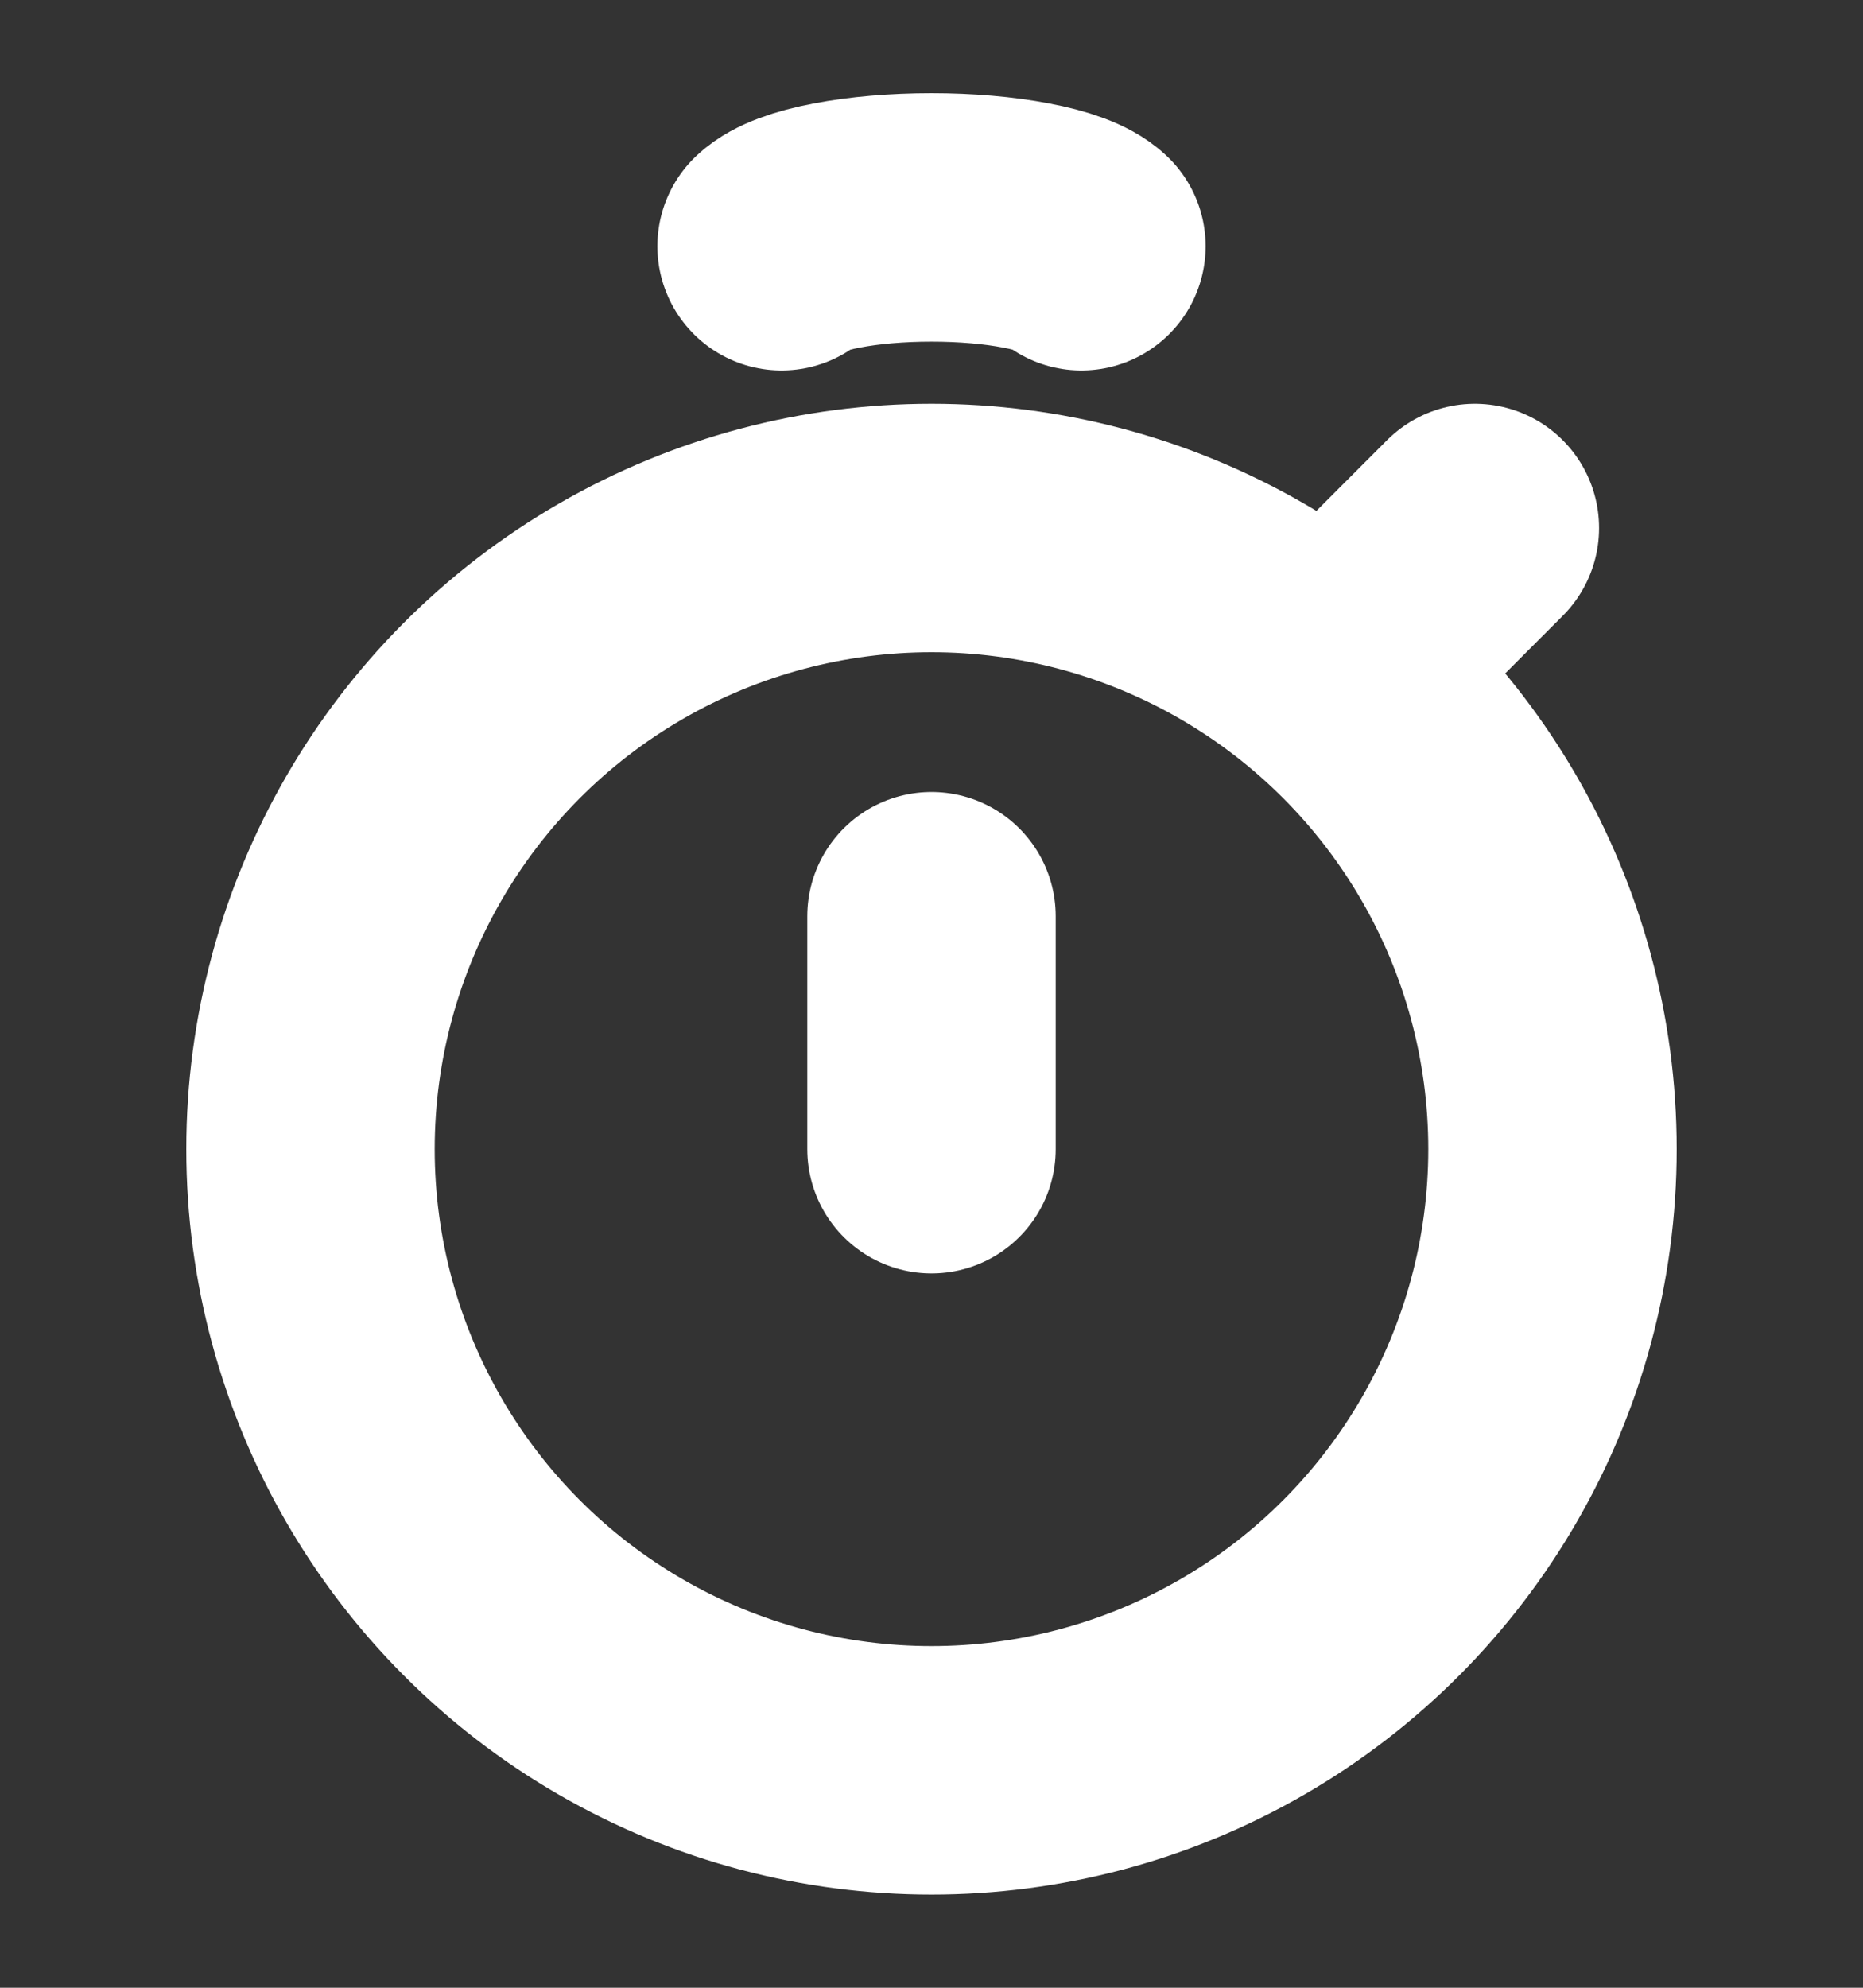
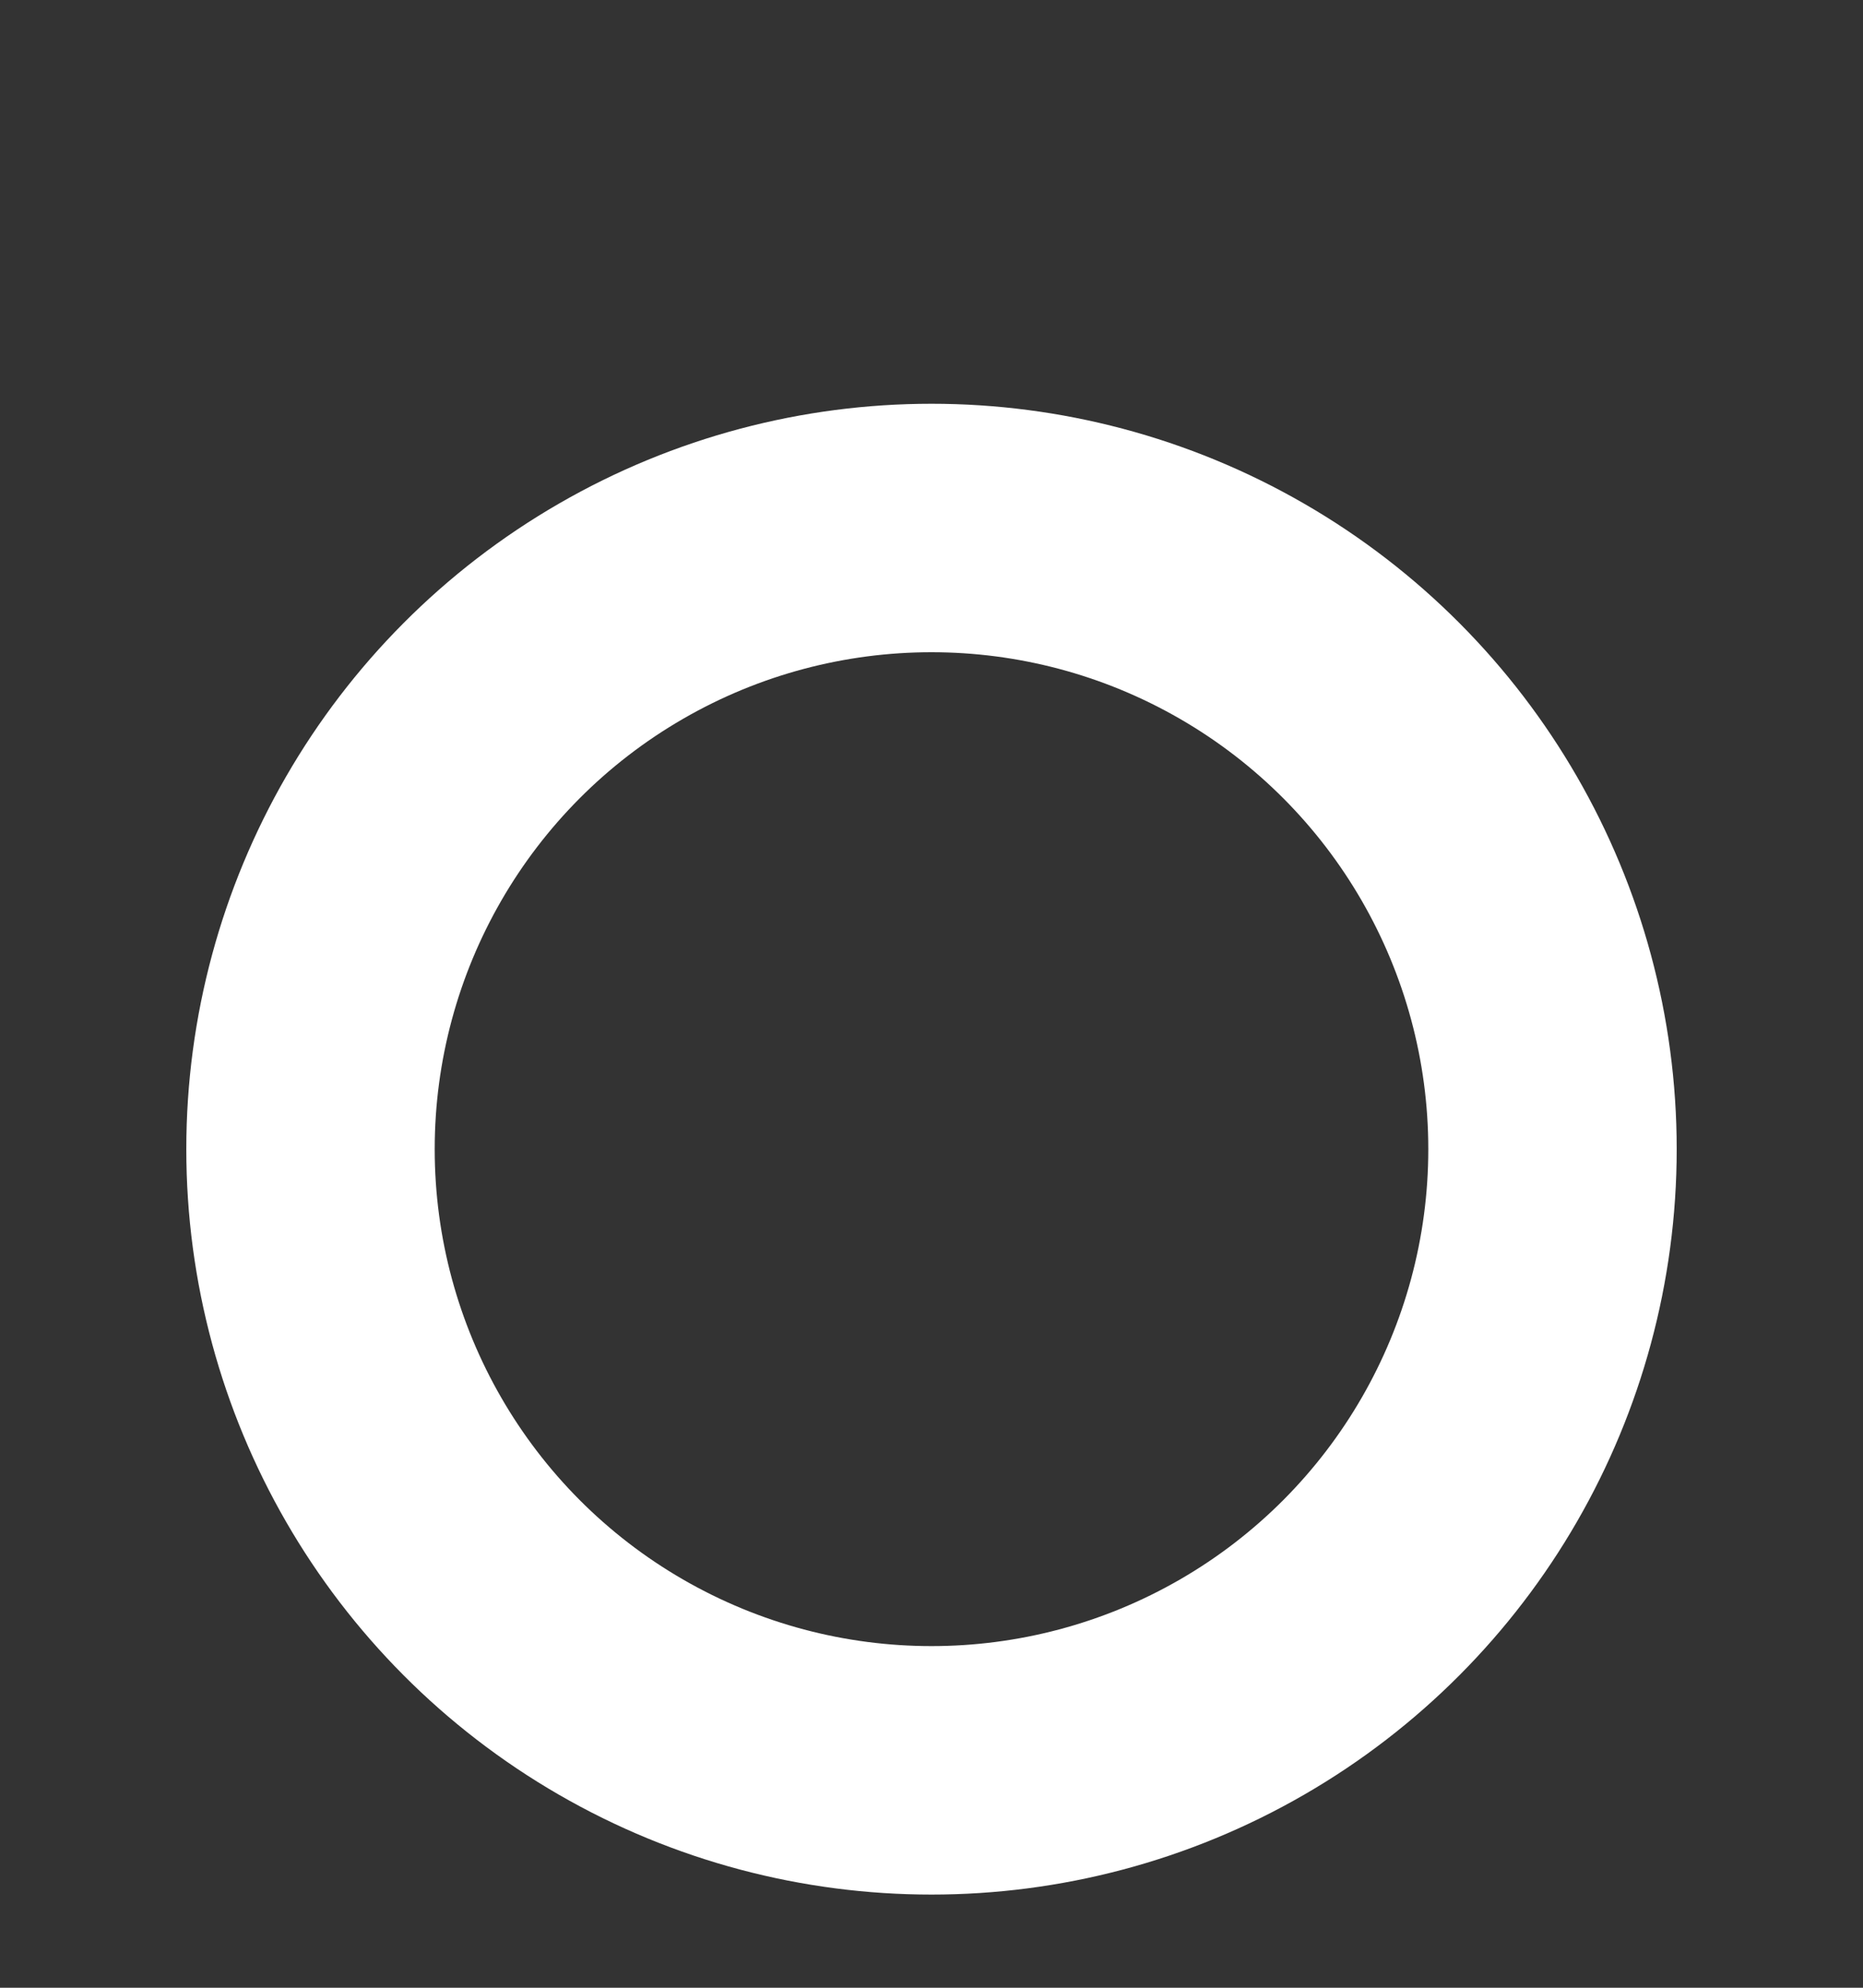
<svg xmlns="http://www.w3.org/2000/svg" width="15" height="16" viewBox="0 0 15 16" fill="none">
  <rect x="0" y="0" width="15" height="16" fill="#333333" stroke="none" />
  <circle cx="7.5" cy="9.25" r="5" stroke="white" stroke-width="2" />
-   <path d="M7.5 9.25L7.5 7.375" stroke="white" stroke-width="2" stroke-linecap="round" />
-   <path d="M10.938 5.188L11.875 4.25" stroke="white" stroke-width="2" stroke-linecap="round" />
-   <path d="M6.293 1.982C6.364 1.915 6.521 1.856 6.739 1.815C6.957 1.773 7.225 1.75 7.5 1.75C7.775 1.75 8.043 1.773 8.261 1.815C8.479 1.856 8.636 1.915 8.707 1.982" stroke="white" stroke-width="2" stroke-linecap="round" />
</svg>